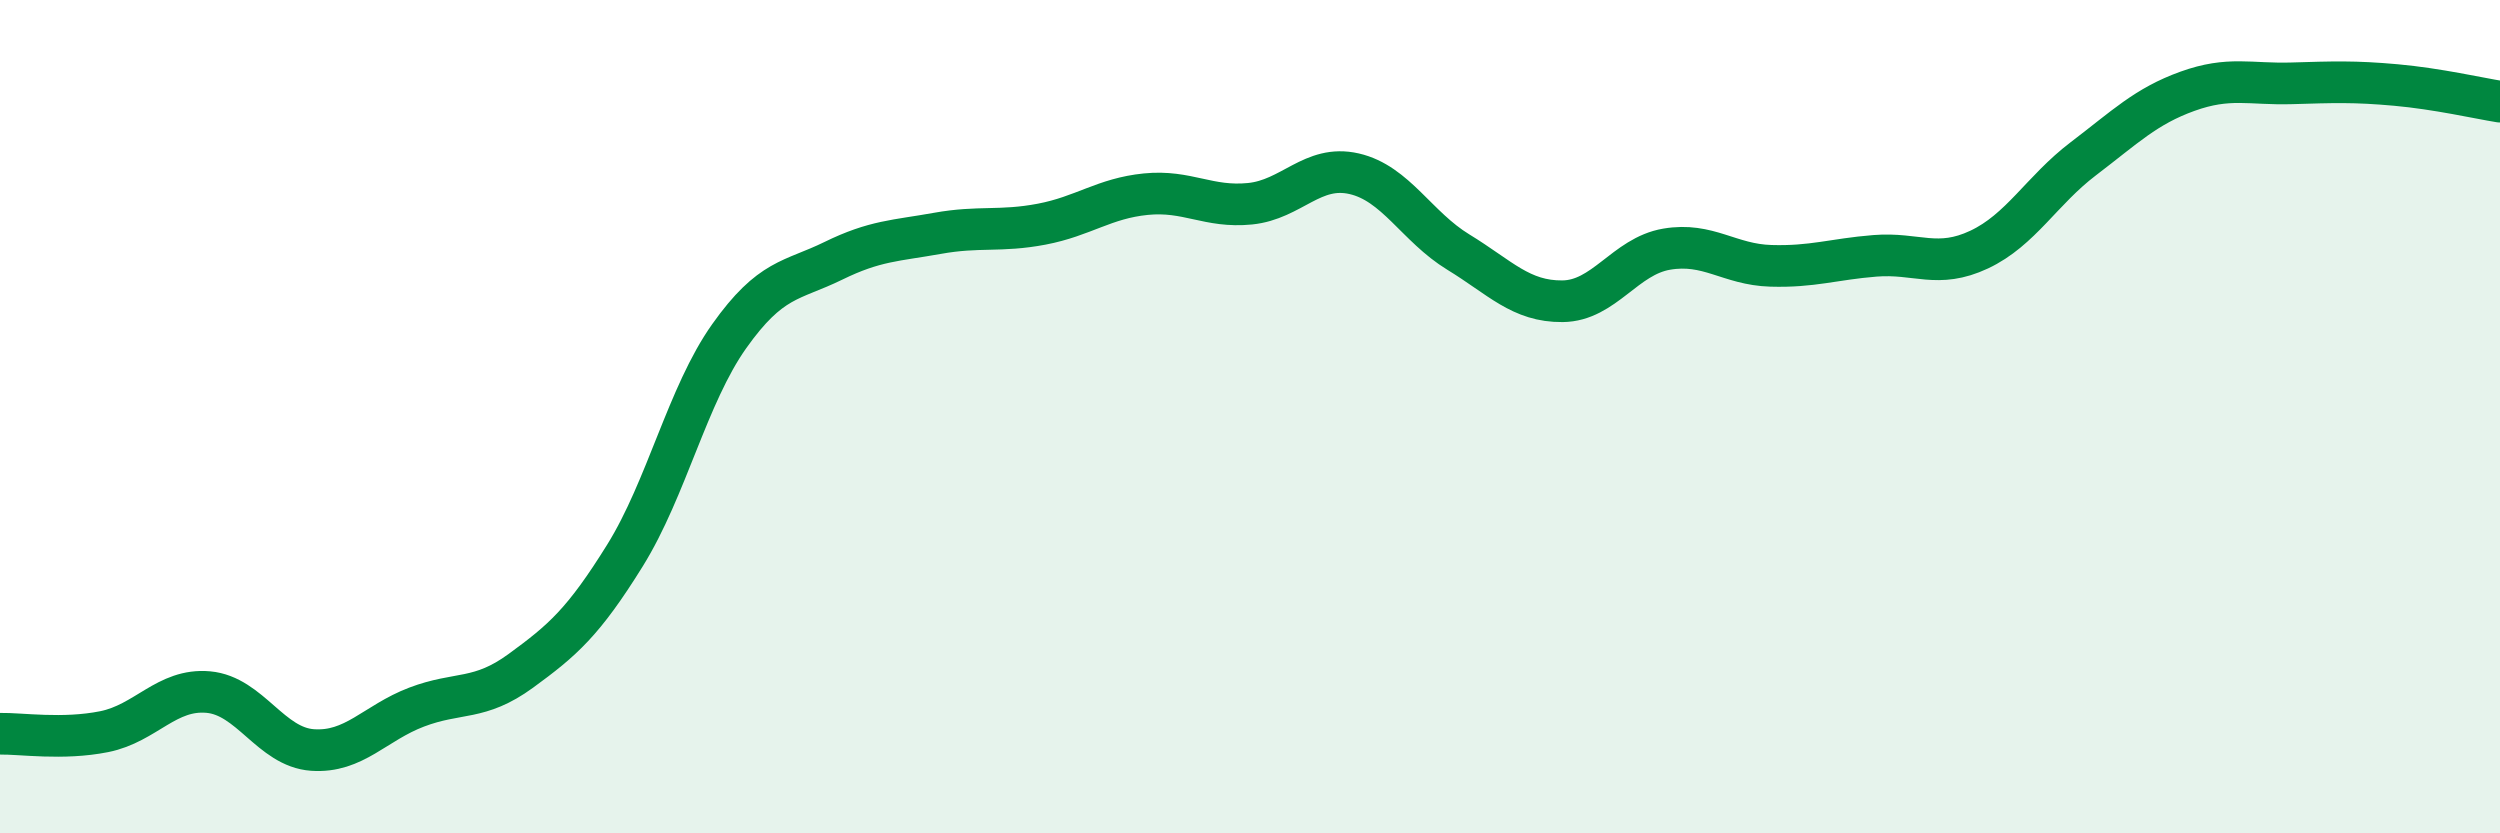
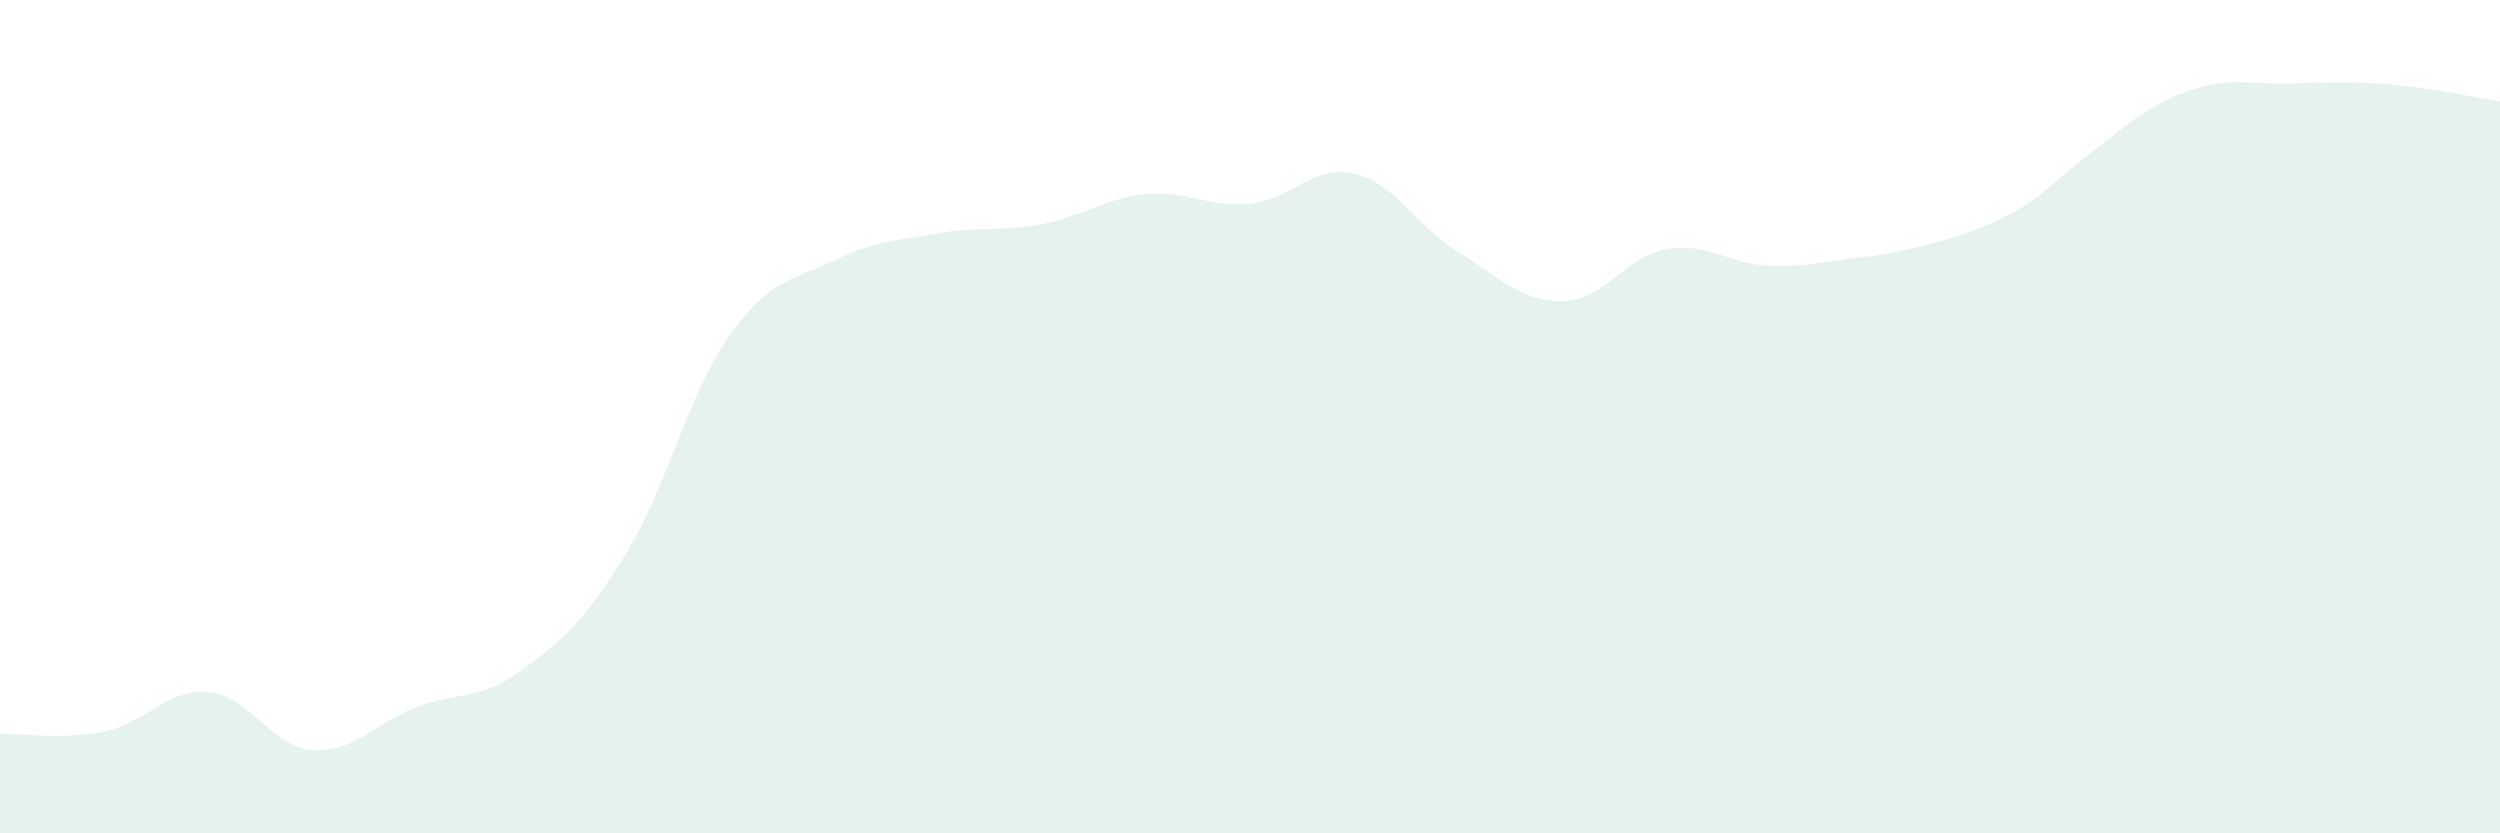
<svg xmlns="http://www.w3.org/2000/svg" width="60" height="20" viewBox="0 0 60 20">
-   <path d="M 0,17.61 C 0.5,17.6 1.5,17.76 2.5,17.56 C 3.5,17.36 4,16.52 5,16.61 C 6,16.7 6.5,17.93 7.5,18 C 8.5,18.07 9,17.35 10,16.97 C 11,16.59 11.5,16.83 12.5,16.1 C 13.5,15.37 14,14.94 15,13.33 C 16,11.72 16.5,9.48 17.5,8.07 C 18.5,6.66 19,6.75 20,6.26 C 21,5.77 21.5,5.78 22.5,5.6 C 23.5,5.42 24,5.57 25,5.38 C 26,5.19 26.5,4.76 27.5,4.66 C 28.5,4.56 29,4.99 30,4.89 C 31,4.79 31.5,3.94 32.5,4.17 C 33.5,4.4 34,5.44 35,6.05 C 36,6.66 36.5,7.24 37.5,7.23 C 38.5,7.22 39,6.15 40,5.98 C 41,5.81 41.5,6.35 42.5,6.38 C 43.5,6.41 44,6.22 45,6.14 C 46,6.06 46.5,6.46 47.5,5.99 C 48.5,5.52 49,4.57 50,3.81 C 51,3.05 51.5,2.55 52.5,2.19 C 53.5,1.83 54,2.03 55,2 C 56,1.97 56.5,1.95 57.5,2.04 C 58.5,2.13 59.5,2.36 60,2.44L60 20L0 20Z" fill="#008740" opacity="0.1" stroke-linecap="round" stroke-linejoin="round" />
-   <path d="M 0,17.61 C 0.5,17.6 1.5,17.76 2.5,17.56 C 3.5,17.36 4,16.52 5,16.61 C 6,16.7 6.5,17.93 7.5,18 C 8.5,18.07 9,17.35 10,16.97 C 11,16.59 11.5,16.83 12.5,16.1 C 13.5,15.37 14,14.94 15,13.33 C 16,11.72 16.5,9.48 17.5,8.07 C 18.5,6.66 19,6.75 20,6.26 C 21,5.77 21.5,5.78 22.5,5.6 C 23.5,5.42 24,5.57 25,5.38 C 26,5.19 26.5,4.76 27.5,4.66 C 28.5,4.56 29,4.99 30,4.89 C 31,4.79 31.5,3.94 32.5,4.17 C 33.5,4.4 34,5.44 35,6.05 C 36,6.66 36.5,7.24 37.5,7.23 C 38.5,7.22 39,6.15 40,5.98 C 41,5.81 41.5,6.35 42.5,6.38 C 43.5,6.41 44,6.22 45,6.14 C 46,6.06 46.5,6.46 47.5,5.99 C 48.5,5.52 49,4.57 50,3.81 C 51,3.05 51.5,2.55 52.5,2.19 C 53.5,1.83 54,2.03 55,2 C 56,1.97 56.5,1.95 57.5,2.04 C 58.5,2.13 59.5,2.36 60,2.44" stroke="#008740" stroke-width="1" fill="none" stroke-linecap="round" stroke-linejoin="round" />
+   <path d="M 0,17.61 C 0.5,17.6 1.5,17.76 2.5,17.56 C 3.5,17.36 4,16.52 5,16.61 C 6,16.7 6.5,17.93 7.5,18 C 8.5,18.07 9,17.35 10,16.97 C 11,16.59 11.5,16.83 12.5,16.1 C 13.5,15.37 14,14.94 15,13.33 C 16,11.72 16.5,9.48 17.5,8.07 C 18.5,6.66 19,6.75 20,6.26 C 21,5.77 21.5,5.78 22.5,5.6 C 23.5,5.42 24,5.57 25,5.38 C 26,5.19 26.5,4.76 27.5,4.66 C 28.5,4.56 29,4.99 30,4.89 C 31,4.79 31.5,3.94 32.5,4.17 C 33.5,4.4 34,5.44 35,6.05 C 36,6.66 36.5,7.24 37.5,7.23 C 38.5,7.22 39,6.15 40,5.98 C 41,5.81 41.5,6.35 42.5,6.38 C 43.5,6.41 44,6.22 45,6.14 C 48.5,5.52 49,4.57 50,3.81 C 51,3.05 51.5,2.55 52.5,2.19 C 53.5,1.83 54,2.03 55,2 C 56,1.97 56.5,1.95 57.5,2.04 C 58.5,2.13 59.5,2.36 60,2.44L60 20L0 20Z" fill="#008740" opacity="0.1" stroke-linecap="round" stroke-linejoin="round" />
</svg>